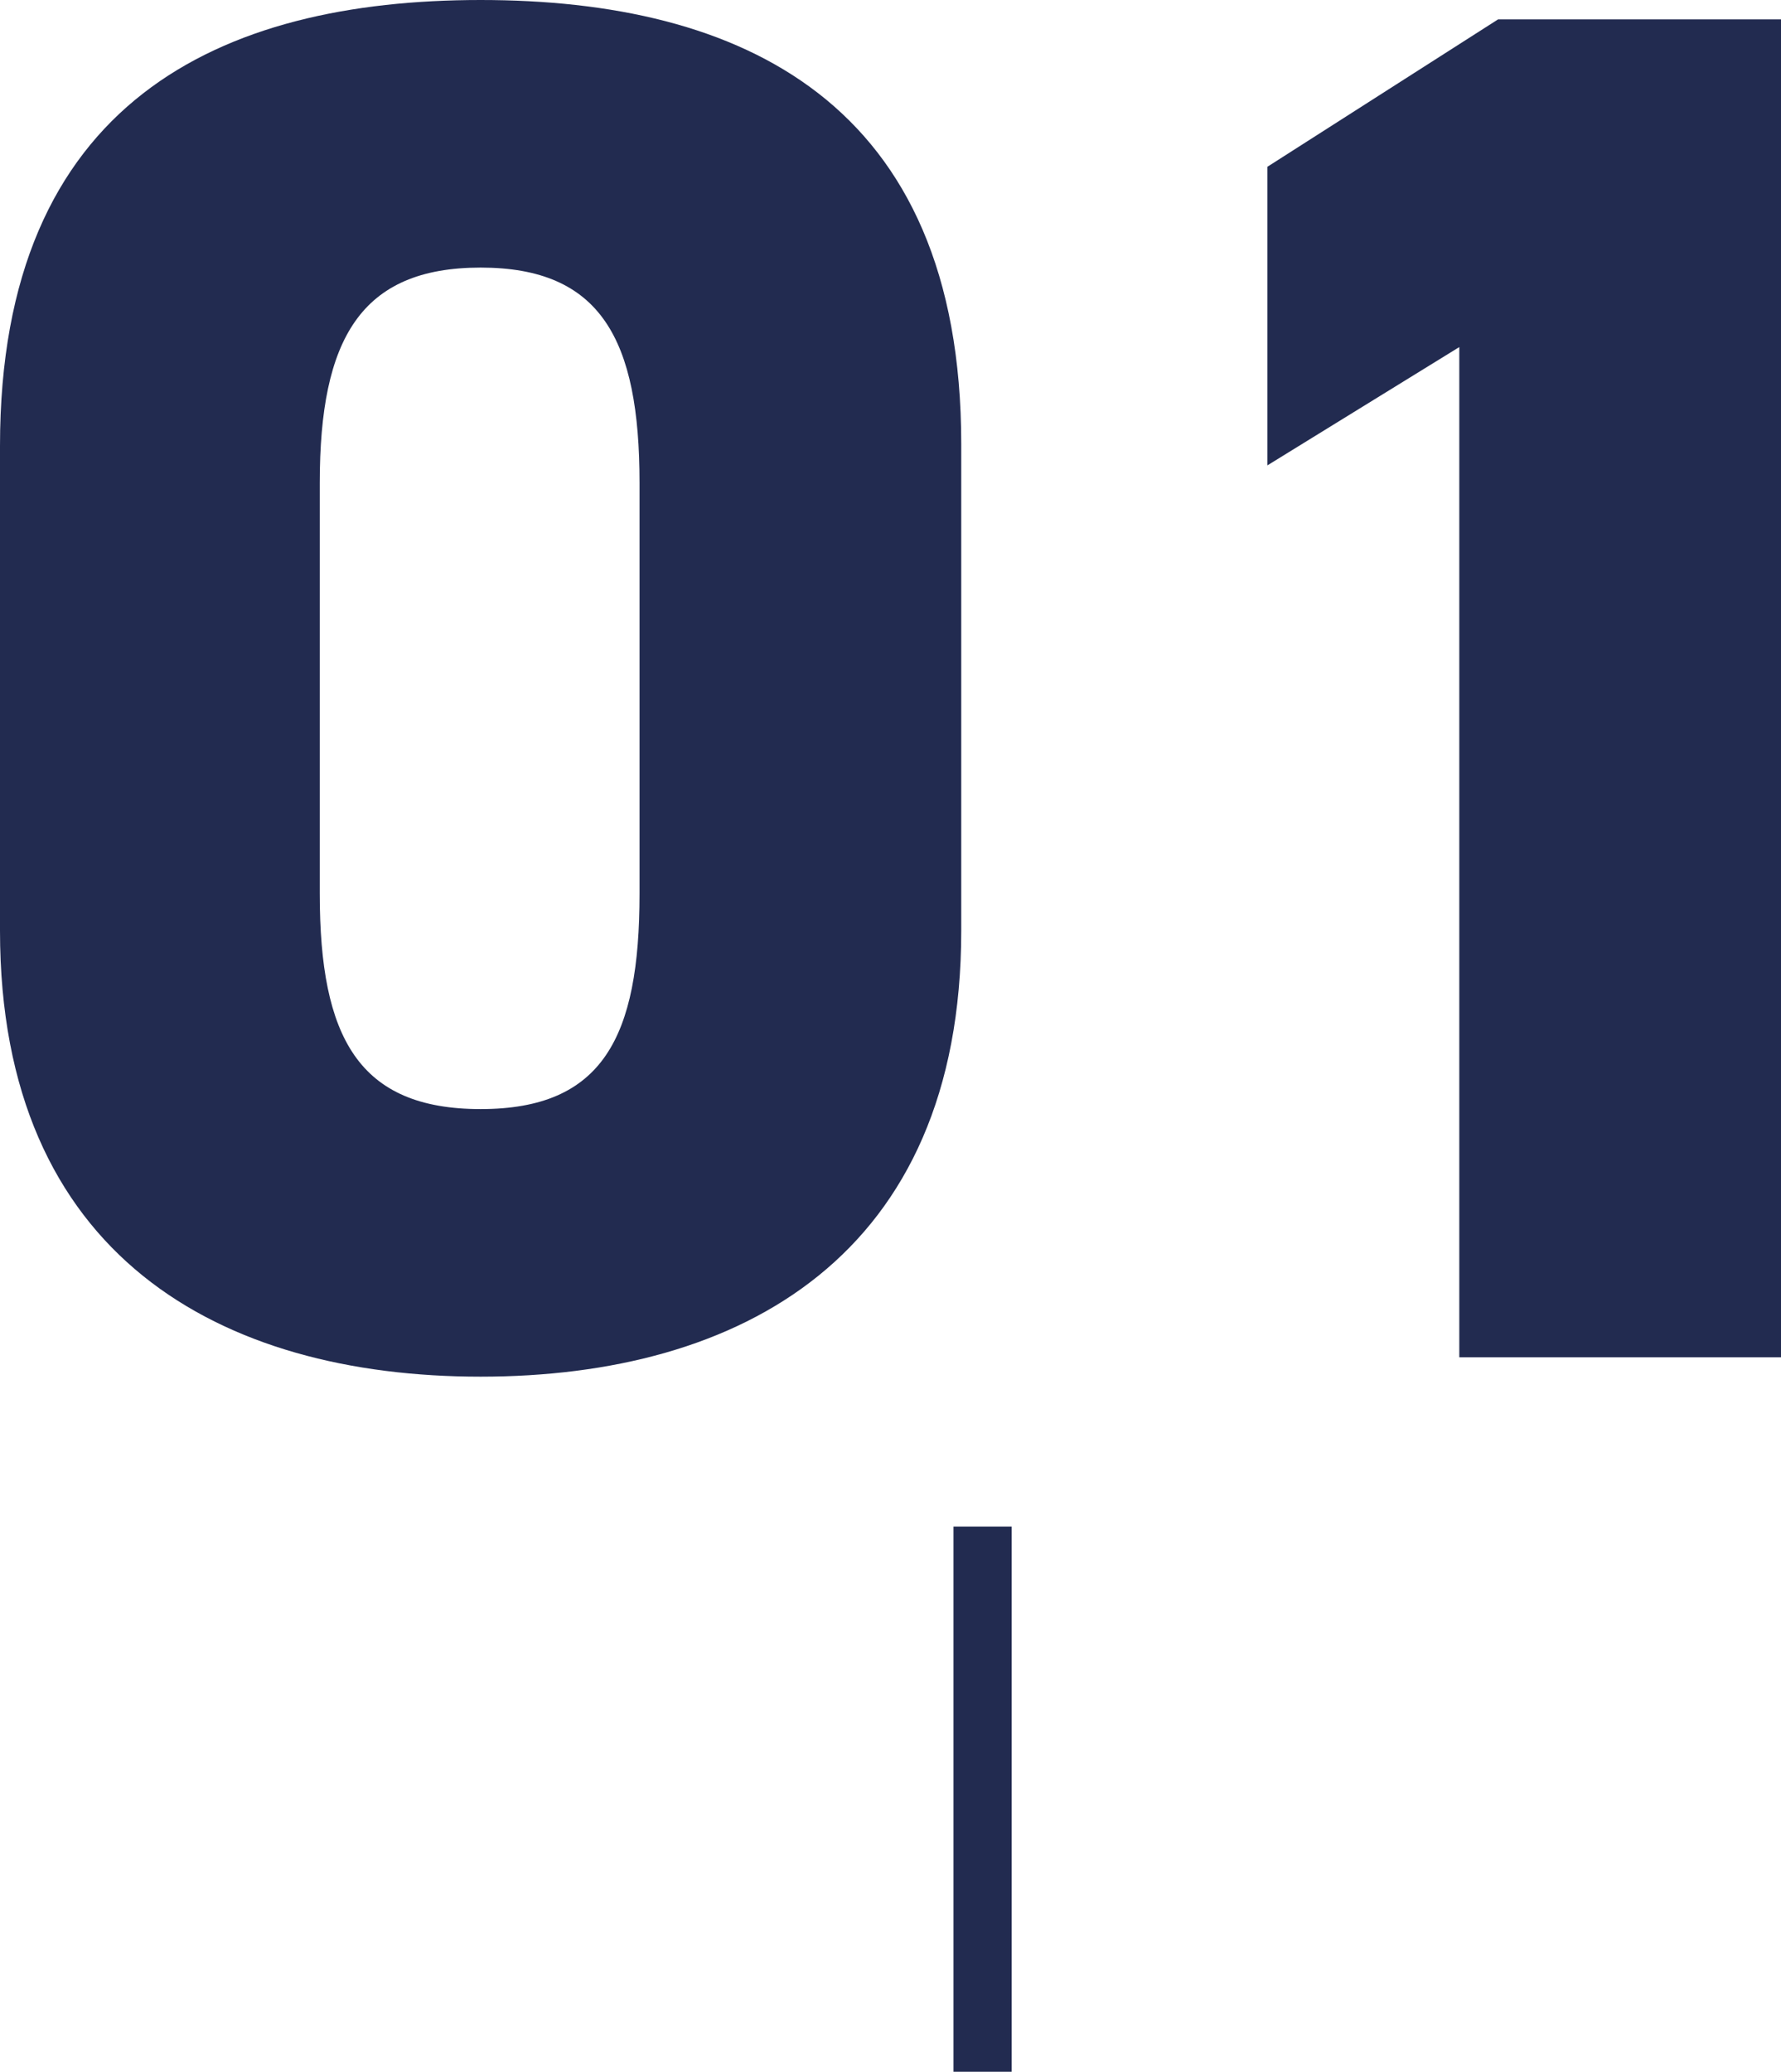
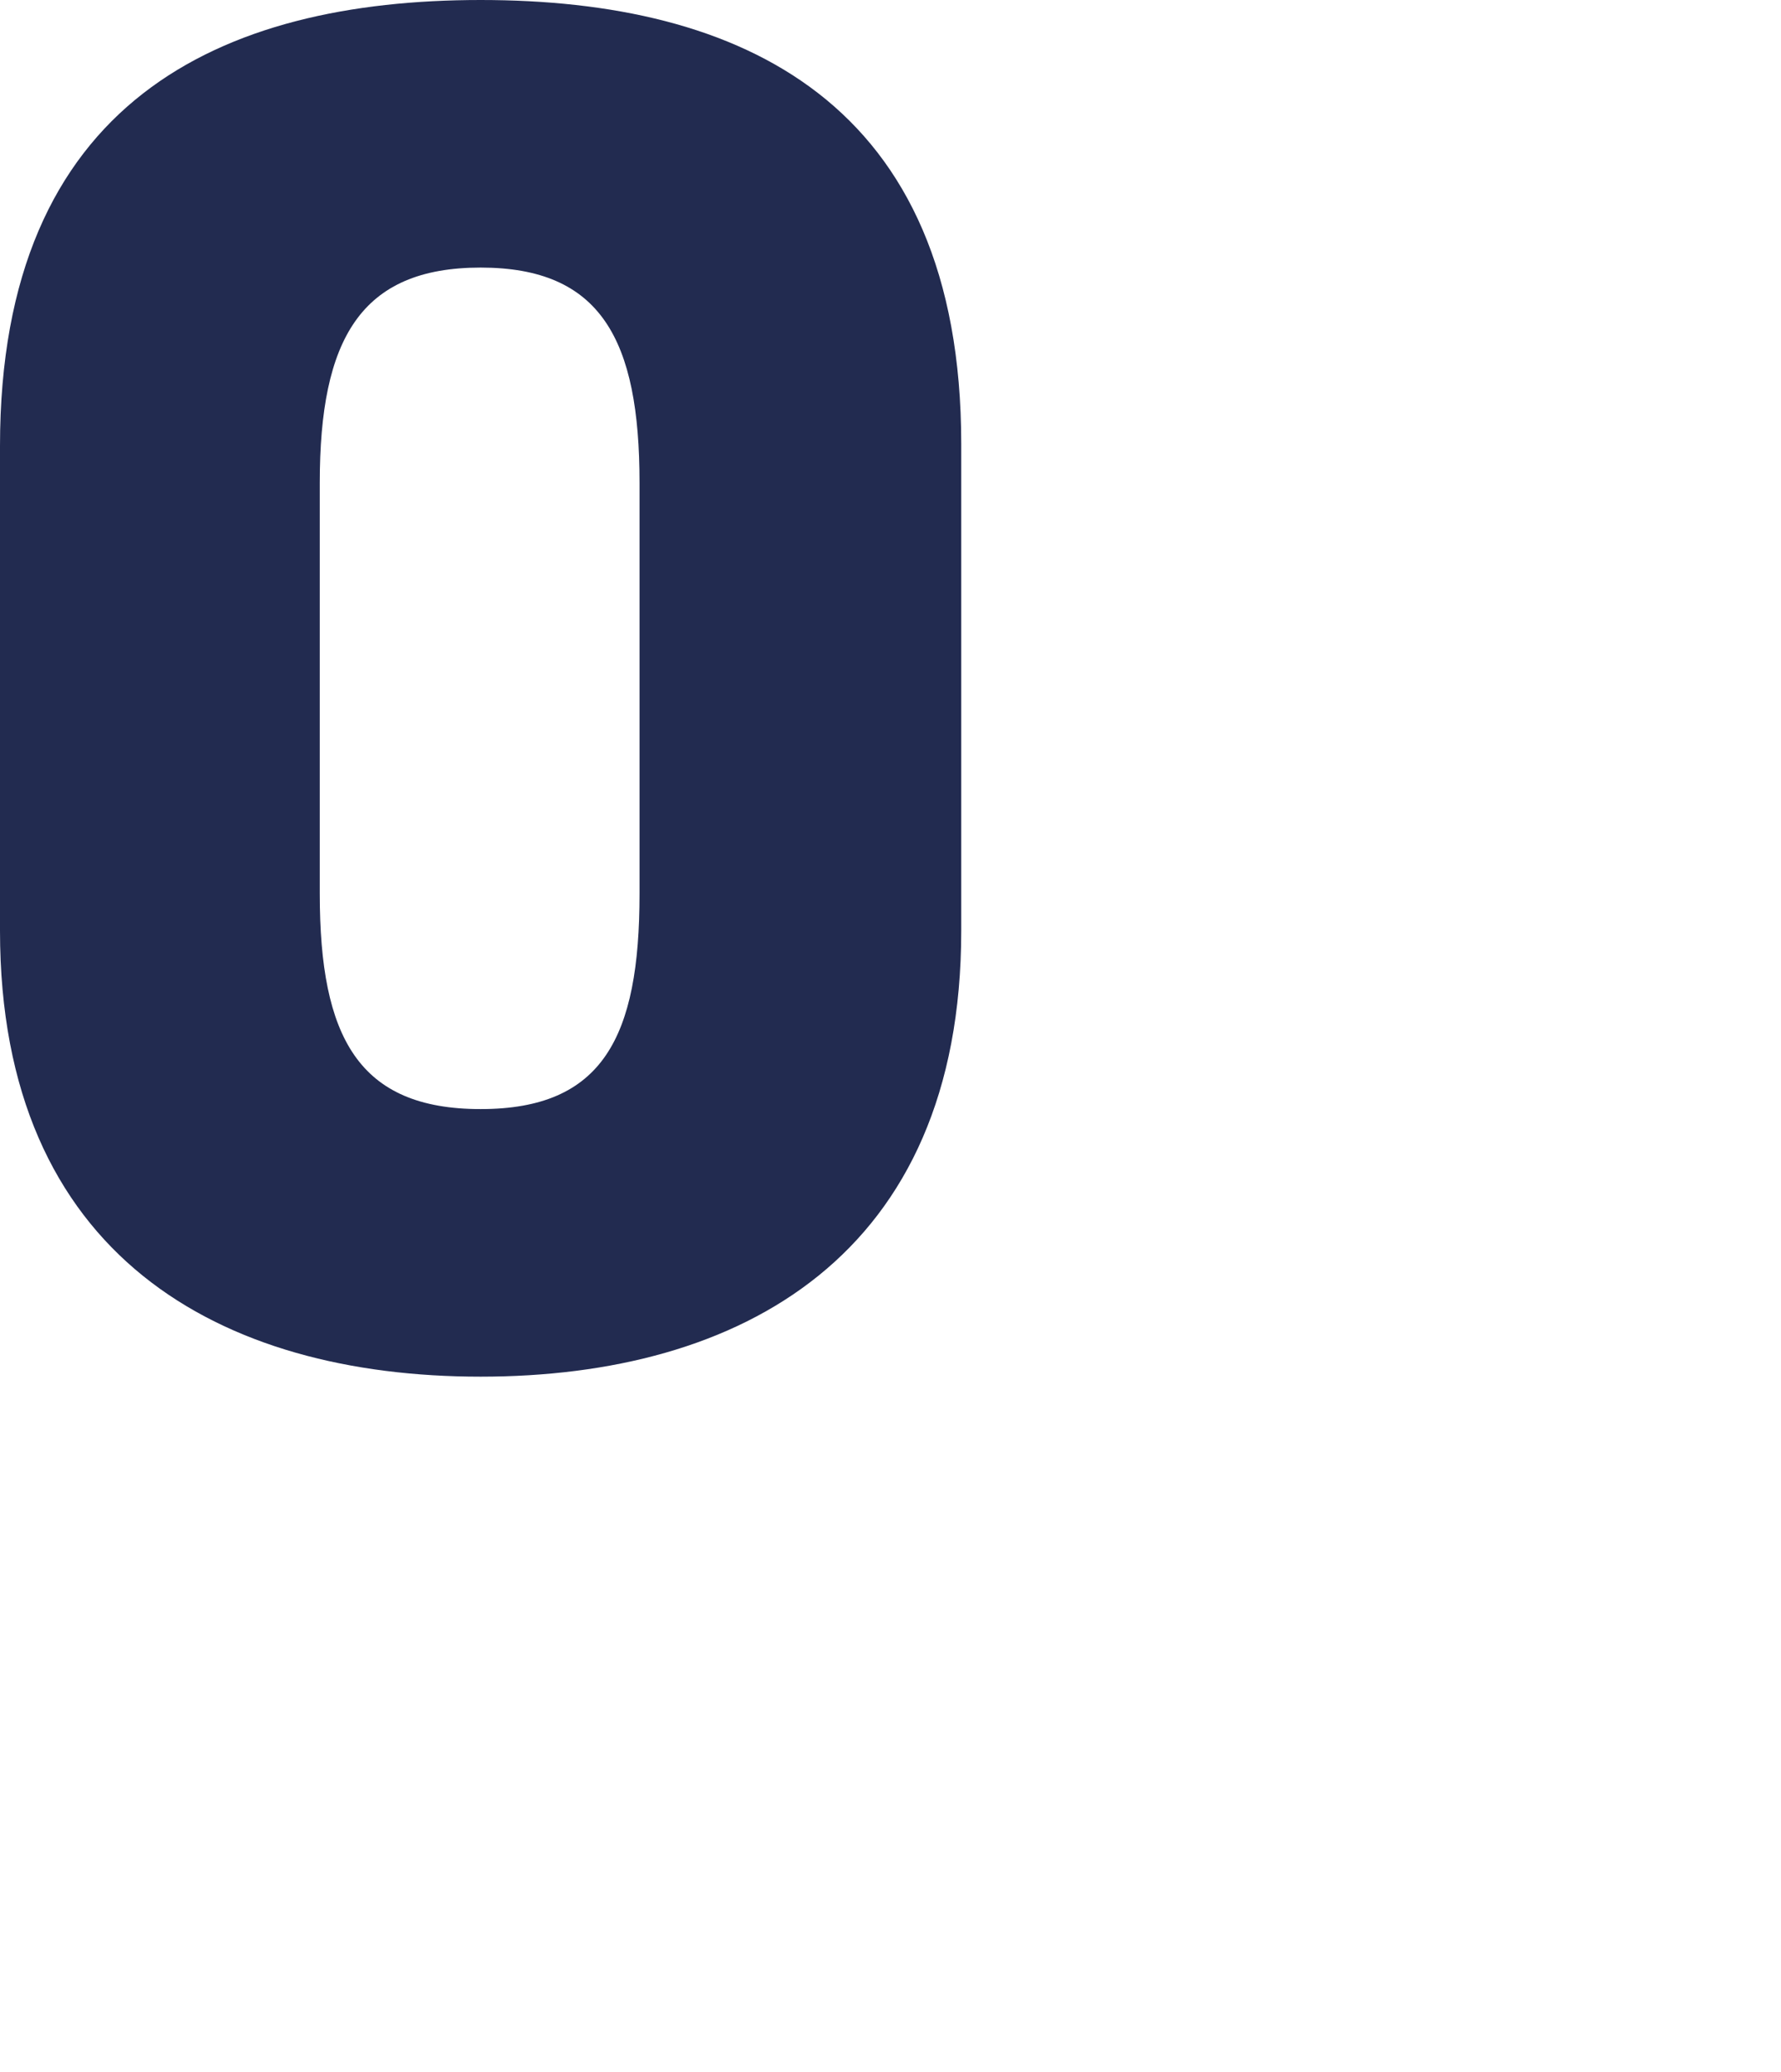
<svg xmlns="http://www.w3.org/2000/svg" width="91.9" height="106.85" viewBox="0 0 91.9 106.85">
  <defs>
    <style>.cls-1{fill:#222b50;}</style>
  </defs>
  <g id="レイヤー_2" data-name="レイヤー 2">
    <g id="レイヤー_1-2" data-name="レイヤー 1">
-       <path class="cls-1" d="M24.8,71C11.4,71,0,64.8,0,48V23C0,5.2,11.4,0,24.8,0S49.6,5.2,49.6,22.9V48C49.6,64.8,38.2,71,24.8,71ZM16.5,46.1c0,7.4,2,11.1,8.3,11.1S33,53.5,33,46.1V24.9c0-7.4-2-11.1-8.2-11.1s-8.3,3.7-8.3,11.1Z" />
-       <path class="cls-1" d="M91.9,70H75.3V17.9L65.4,24V8.6L77.3,1H91.9Z" />
-       <rect class="cls-1" x="49.2" y="78.73" width="3" height="28.12" />
+       <path class="cls-1" d="M24.8,71C11.4,71,0,64.8,0,48V23C0,5.2,11.4,0,24.8,0S49.6,5.2,49.6,22.9V48C49.6,64.8,38.2,71,24.8,71ZM16.5,46.1c0,7.4,2,11.1,8.3,11.1S33,53.5,33,46.1V24.9c0-7.4-2-11.1-8.2-11.1s-8.3,3.7-8.3,11.1" />
    </g>
  </g>
</svg>